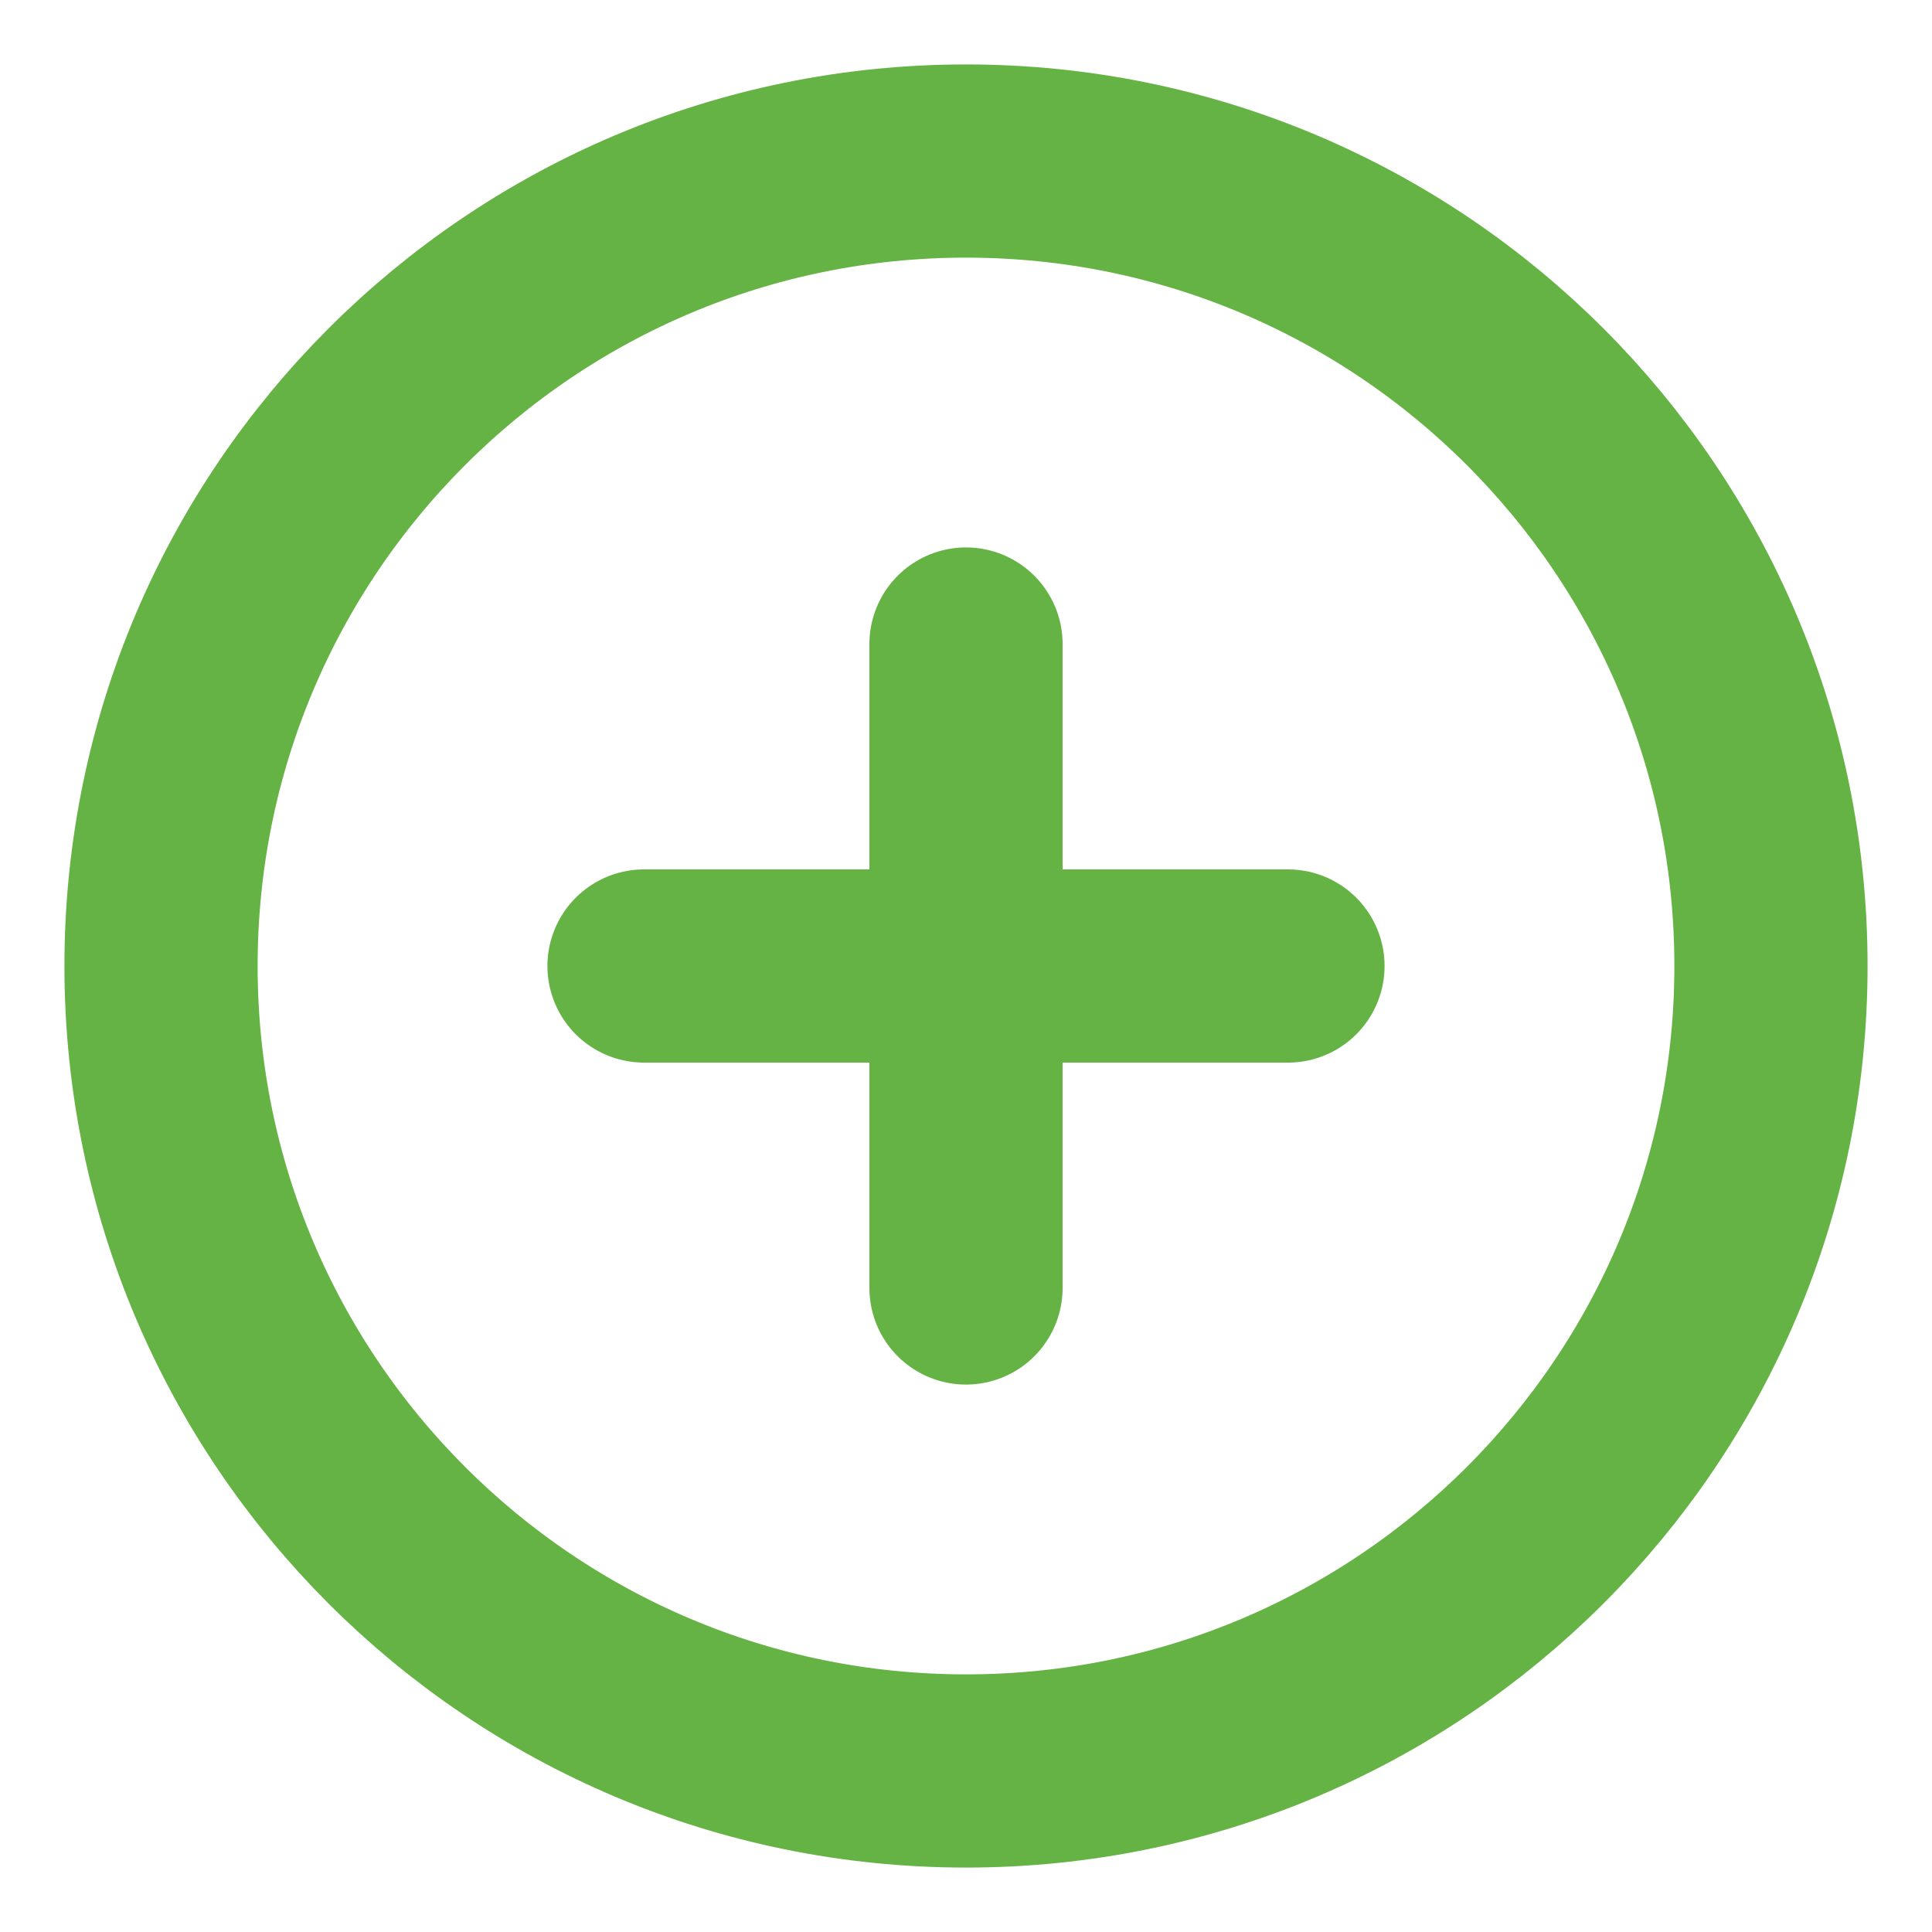
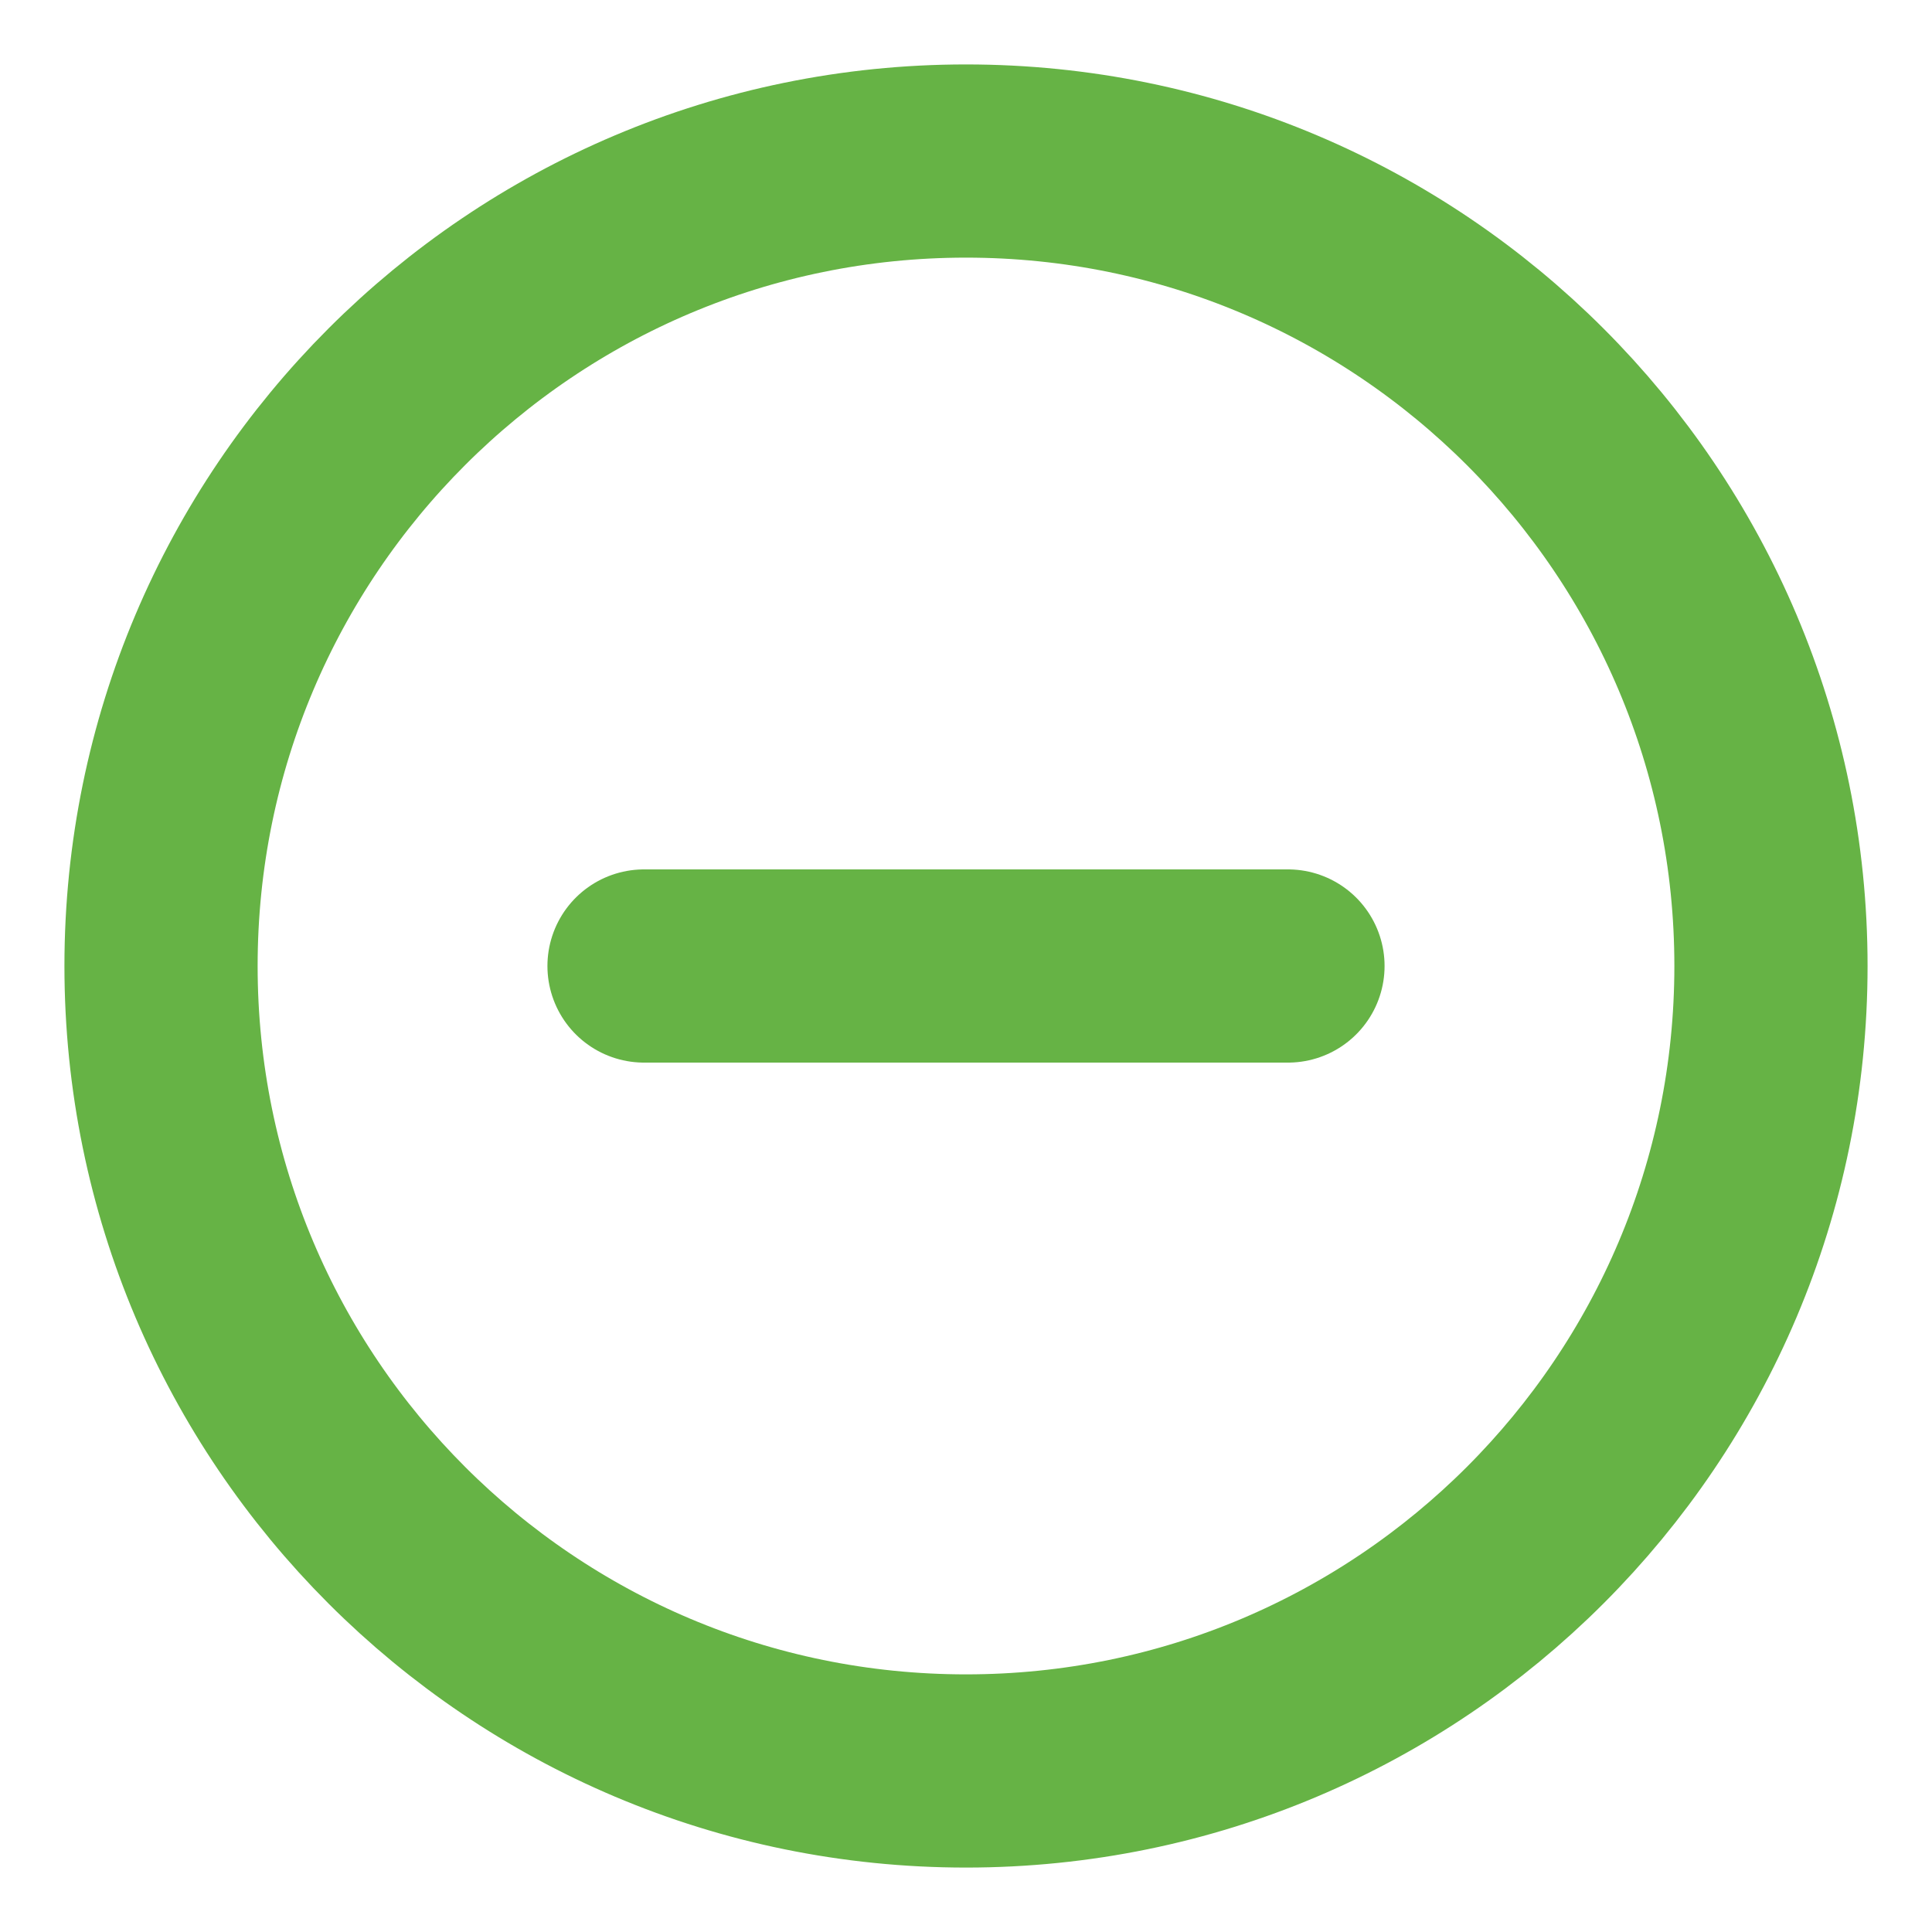
<svg xmlns="http://www.w3.org/2000/svg" width="20" height="20" viewBox="0 0 20 20" fill="none">
  <g clip-path="url(#clip0_550_11854)">
-     <path d="M10 18.333C14.602 18.333 18.333 14.602 18.333 10C18.333 5.398 14.602 1.667 10 1.667C5.397 1.667 1.667 5.398 1.667 10C1.667 14.602 5.397 18.333 10 18.333Z" stroke="#66B345" stroke-width="2" stroke-linecap="round" stroke-linejoin="round" />
-     <path d="M10 6.667V13.333" stroke="#66B345" stroke-width="2" stroke-linecap="round" stroke-linejoin="round" />
+     <path d="M10 18.333C14.602 18.333 18.333 14.602 18.333 10C18.333 5.398 14.602 1.667 10 1.667C5.397 1.667 1.667 5.398 1.667 10C1.667 14.602 5.397 18.333 10 18.333" stroke="#66B345" stroke-width="2" stroke-linecap="round" stroke-linejoin="round" />
    <path d="M6.667 10H13.333" stroke="#66B345" stroke-width="2" stroke-linecap="round" stroke-linejoin="round" />
  </g>
  <defs>
    <clipPath id="clip0_550_11854">
      <rect width="20" height="20" fill="white" />
    </clipPath>
  </defs>
</svg>